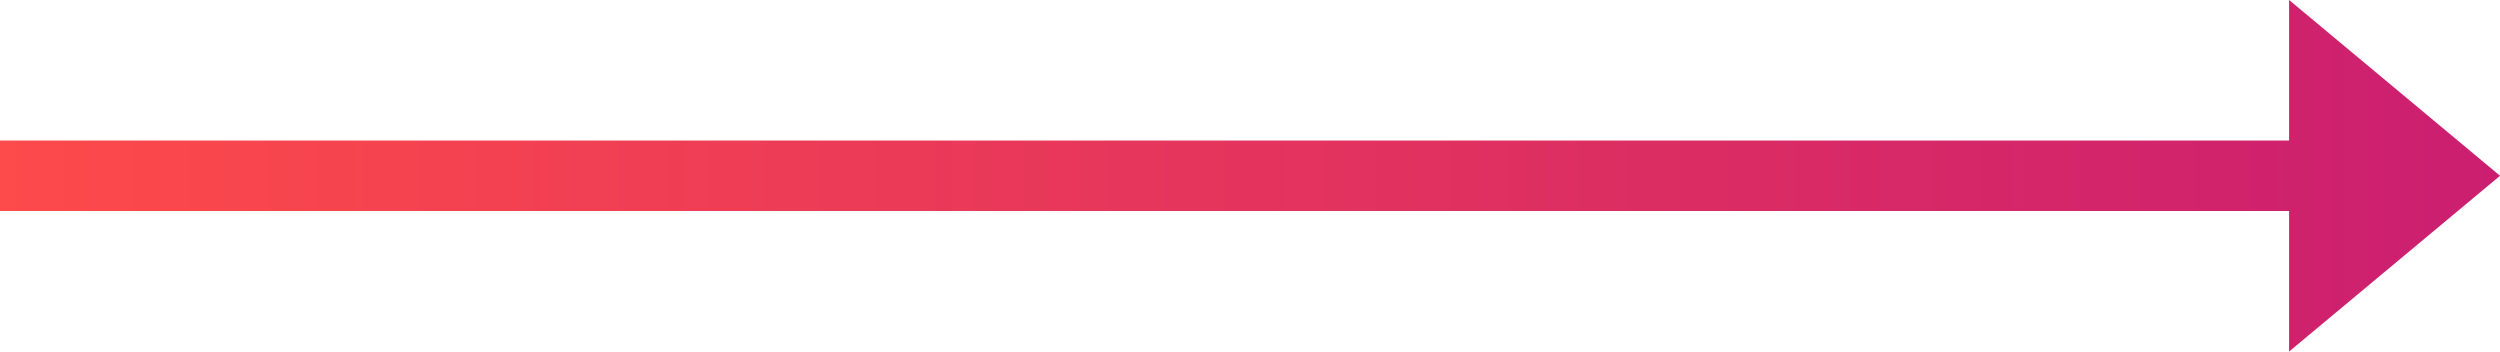
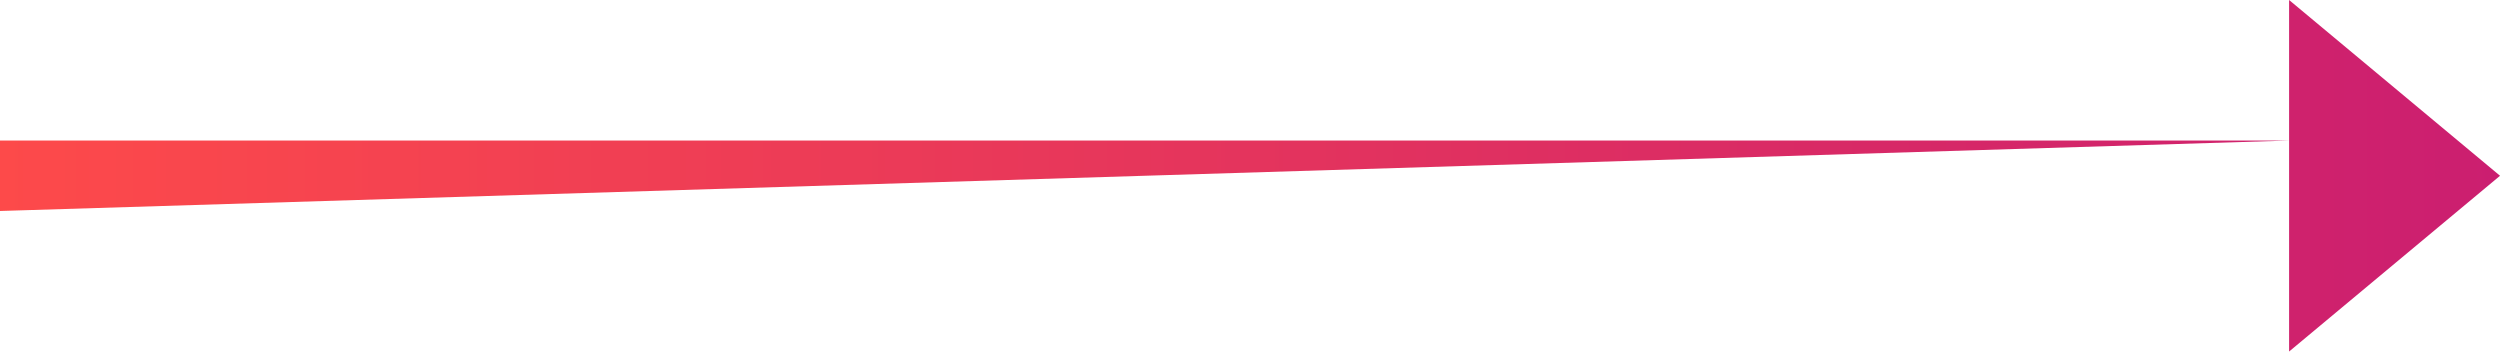
<svg xmlns="http://www.w3.org/2000/svg" width="70.989" height="9.983" viewBox="0 0 70.989 9.983">
  <defs>
    <linearGradient id="a" y1="0.5" x2="1" y2="0.5" gradientUnits="objectBoundingBox">
      <stop offset="0" stop-color="#fd4a4a" />
      <stop offset="1" stop-color="#cb1e70" />
    </linearGradient>
  </defs>
-   <path d="M1838,495.009l5.99,4.991-5.99,4.991ZM1773,501v-2h65v2Z" transform="translate(-1773 -495.009)" fill="url(#a)" />
+   <path d="M1838,495.009l5.99,4.991-5.99,4.991ZM1773,501v-2h65Z" transform="translate(-1773 -495.009)" fill="url(#a)" />
</svg>